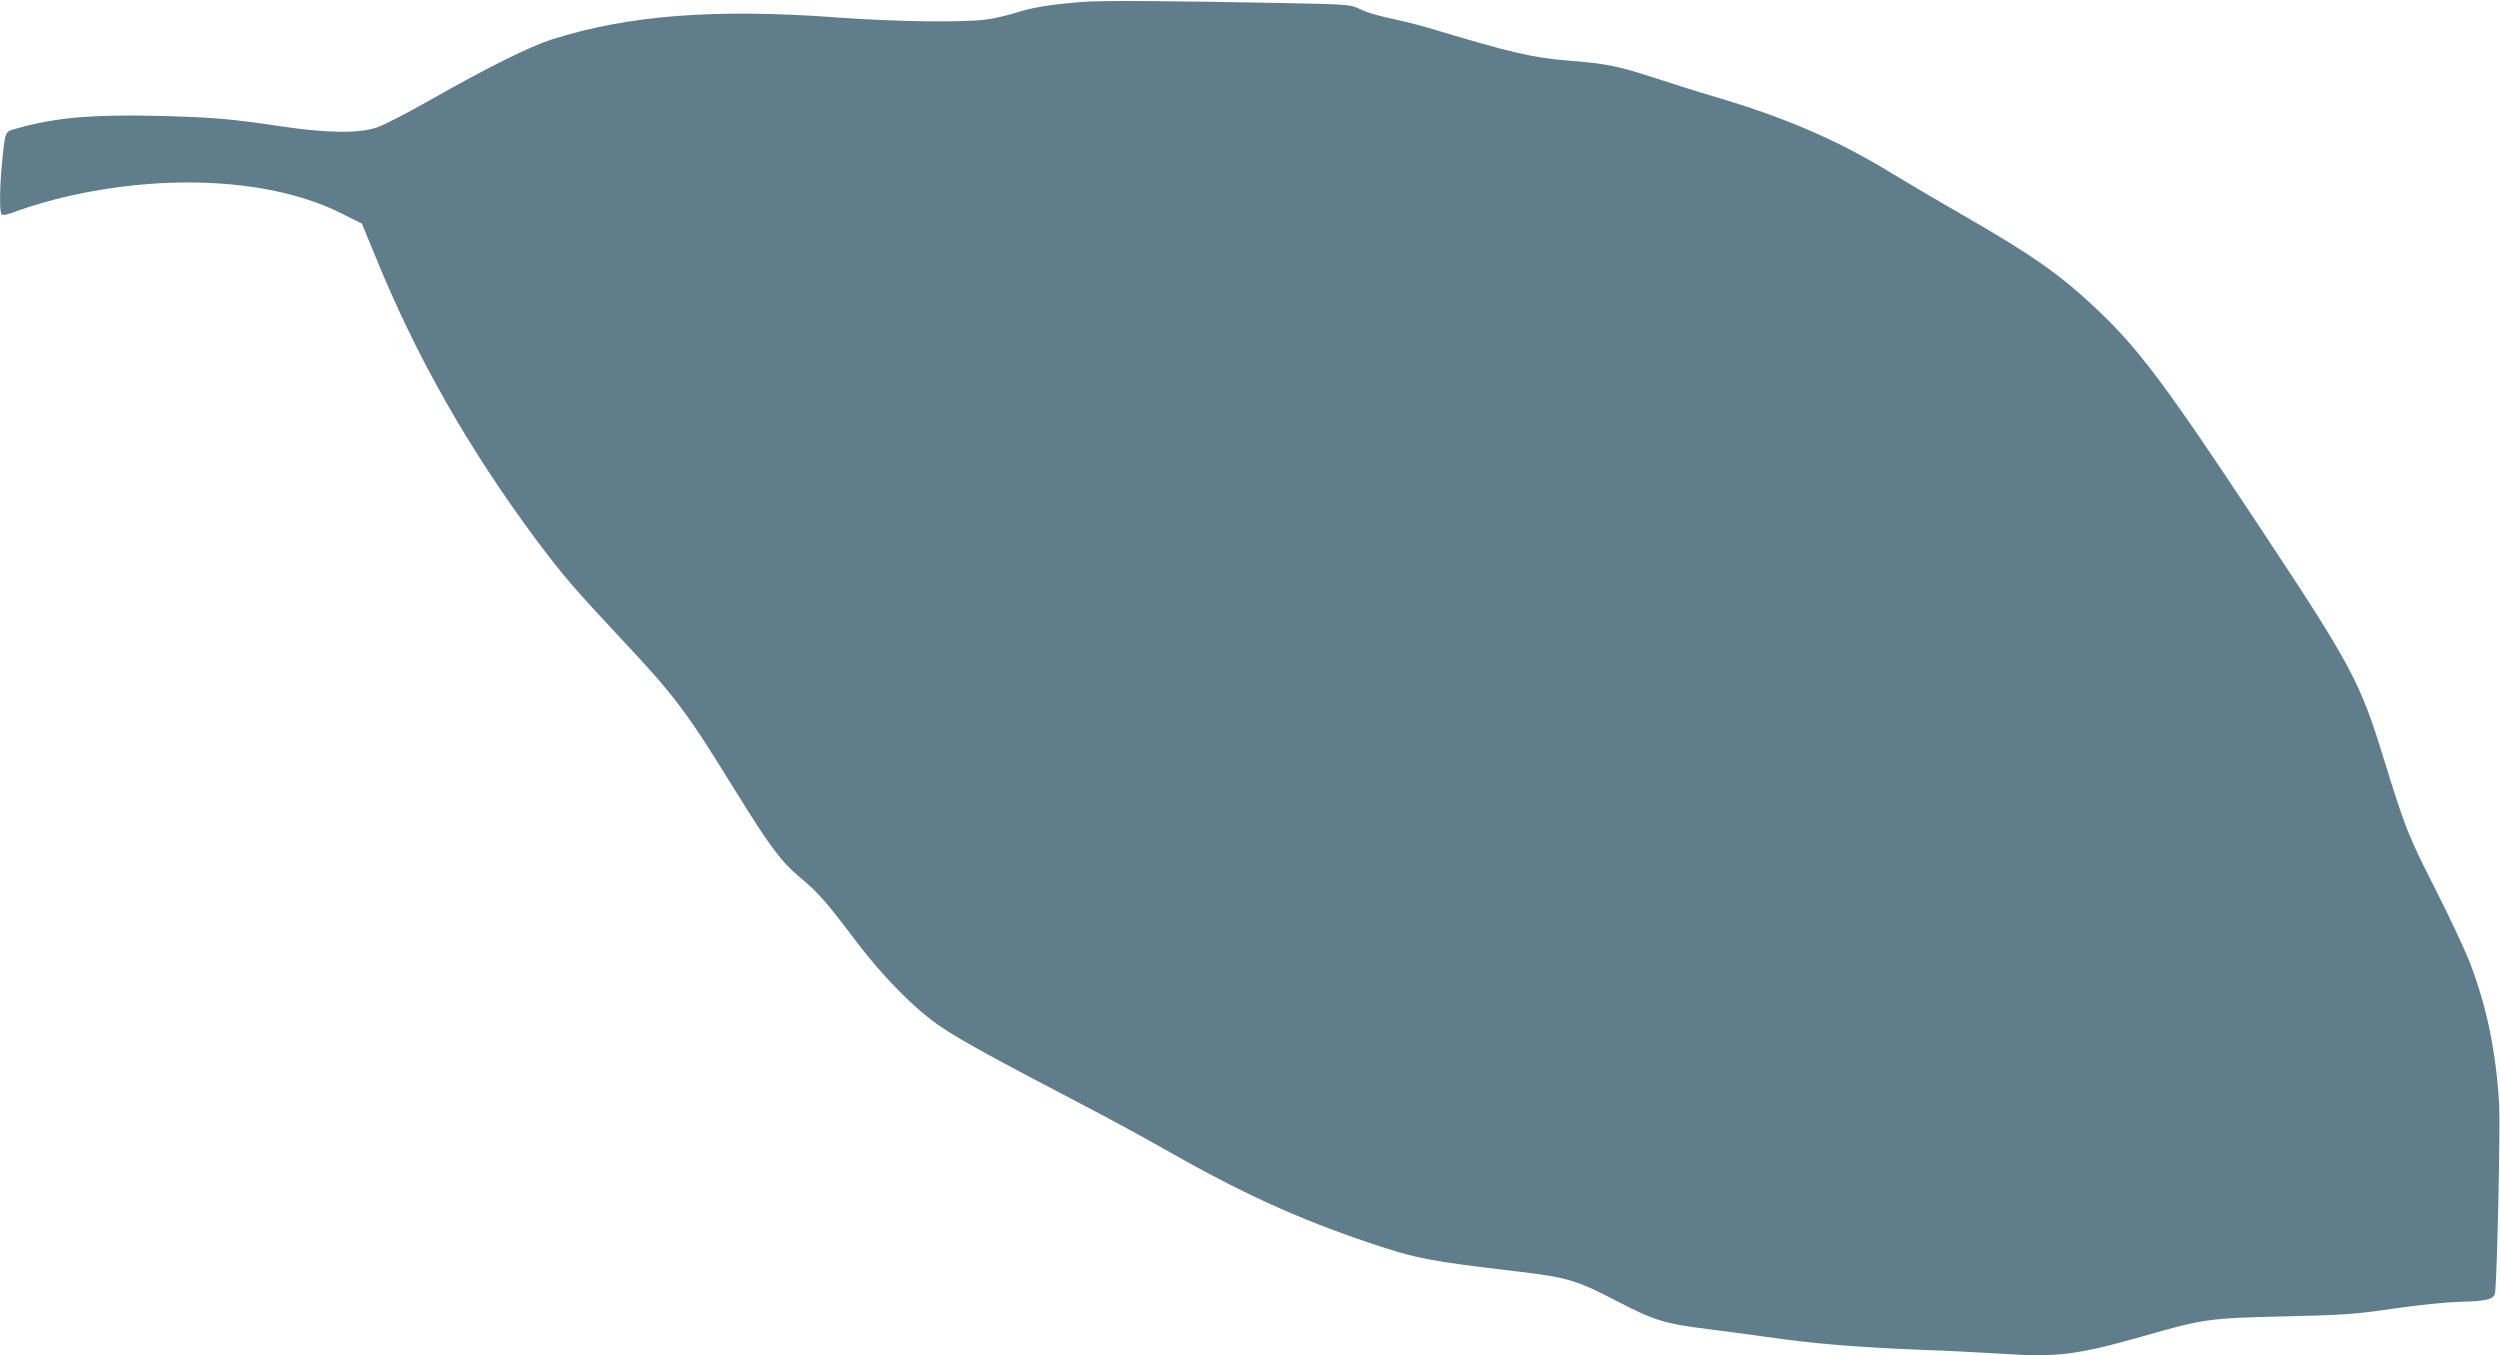
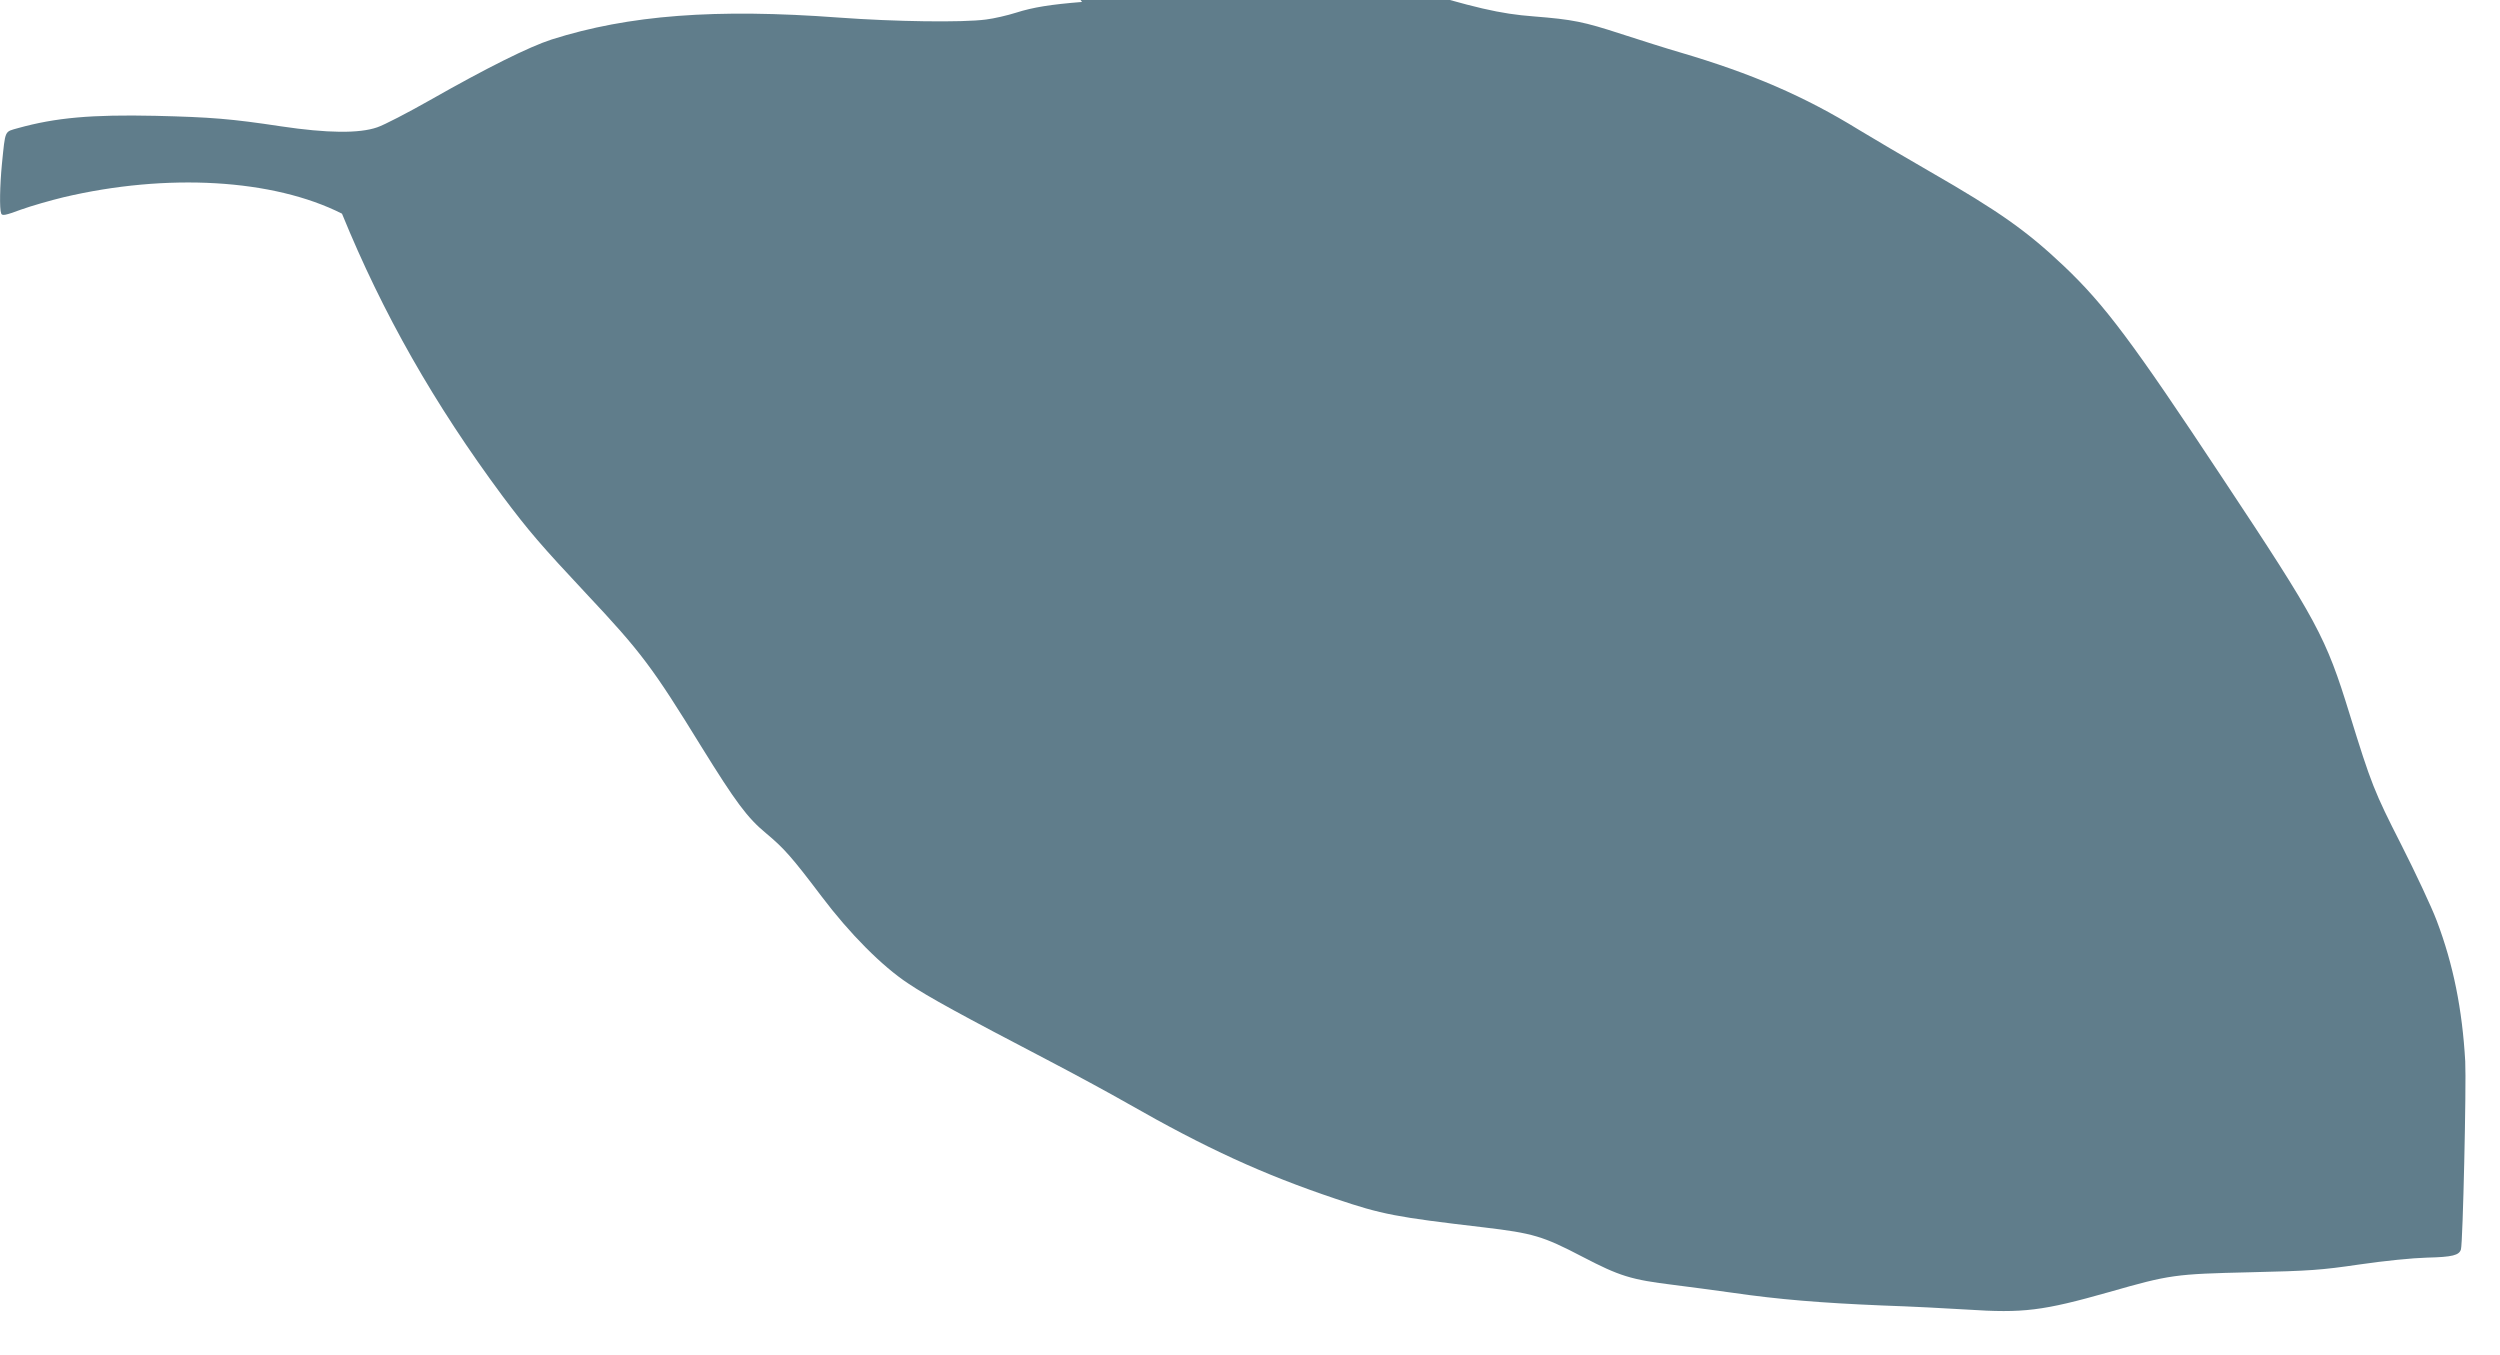
<svg xmlns="http://www.w3.org/2000/svg" version="1.0" width="1280pt" height="694pt" viewBox="0 0 1280 694" preserveAspectRatio="xMidYMid meet">
  <g transform="translate(0,694) scale(0.1,-0.1)" fill="#607d8b" stroke="none">
-     <path d="M5540 6930 c-161 -13 -250 -27 -338 -55 -44 -14 -113 -30 -154 -35 -121 -16 -467 -11 -753 10 -632 47 -1076 13 -1470 -112 -115 -37 -332 -145 -624 -311 -113 -64 -234 -127 -270 -139 -92 -32 -256 -30 -491 5 -258 39 -358 47 -645 54 -325 7 -509 -9 -703 -63 -70 -20 -64 -6 -82 -182 -11 -114 -13 -232 -4 -255 5 -13 21 -10 102 20 53 19 151 47 217 63 530 125 1074 94 1426 -84 l102 -51 72 -175 c209 -512 472 -974 822 -1446 134 -179 197 -252 430 -501 280 -298 338 -376 588 -782 176 -284 235 -364 332 -444 92 -77 131 -121 283 -322 144 -191 311 -359 445 -447 101 -68 277 -164 710 -390 132 -69 319 -170 415 -225 399 -228 691 -362 1063 -487 238 -80 305 -93 757 -146 253 -30 304 -45 505 -150 192 -100 249 -118 470 -145 72 -9 207 -27 300 -40 234 -34 453 -52 765 -65 146 -5 342 -15 435 -21 288 -19 387 -7 729 90 311 89 336 92 721 101 306 7 362 11 560 40 131 19 271 33 346 35 129 3 164 12 173 42 10 35 28 841 22 963 -15 265 -61 496 -146 720 -26 69 -108 244 -182 390 -138 271 -153 309 -264 668 -122 396 -164 474 -650 1207 -464 702 -605 889 -811 1085 -191 181 -332 281 -687 485 -128 74 -292 170 -364 214 -281 173 -550 289 -917 397 -66 19 -201 62 -300 94 -193 63 -248 74 -448 90 -173 13 -301 43 -675 156 -63 19 -146 41 -185 49 -124 27 -161 38 -207 60 -43 21 -62 23 -365 29 -635 12 -952 14 -1055 6z" />
+     <path d="M5540 6930 c-161 -13 -250 -27 -338 -55 -44 -14 -113 -30 -154 -35 -121 -16 -467 -11 -753 10 -632 47 -1076 13 -1470 -112 -115 -37 -332 -145 -624 -311 -113 -64 -234 -127 -270 -139 -92 -32 -256 -30 -491 5 -258 39 -358 47 -645 54 -325 7 -509 -9 -703 -63 -70 -20 -64 -6 -82 -182 -11 -114 -13 -232 -4 -255 5 -13 21 -10 102 20 53 19 151 47 217 63 530 125 1074 94 1426 -84 c209 -512 472 -974 822 -1446 134 -179 197 -252 430 -501 280 -298 338 -376 588 -782 176 -284 235 -364 332 -444 92 -77 131 -121 283 -322 144 -191 311 -359 445 -447 101 -68 277 -164 710 -390 132 -69 319 -170 415 -225 399 -228 691 -362 1063 -487 238 -80 305 -93 757 -146 253 -30 304 -45 505 -150 192 -100 249 -118 470 -145 72 -9 207 -27 300 -40 234 -34 453 -52 765 -65 146 -5 342 -15 435 -21 288 -19 387 -7 729 90 311 89 336 92 721 101 306 7 362 11 560 40 131 19 271 33 346 35 129 3 164 12 173 42 10 35 28 841 22 963 -15 265 -61 496 -146 720 -26 69 -108 244 -182 390 -138 271 -153 309 -264 668 -122 396 -164 474 -650 1207 -464 702 -605 889 -811 1085 -191 181 -332 281 -687 485 -128 74 -292 170 -364 214 -281 173 -550 289 -917 397 -66 19 -201 62 -300 94 -193 63 -248 74 -448 90 -173 13 -301 43 -675 156 -63 19 -146 41 -185 49 -124 27 -161 38 -207 60 -43 21 -62 23 -365 29 -635 12 -952 14 -1055 6z" />
  </g>
</svg>